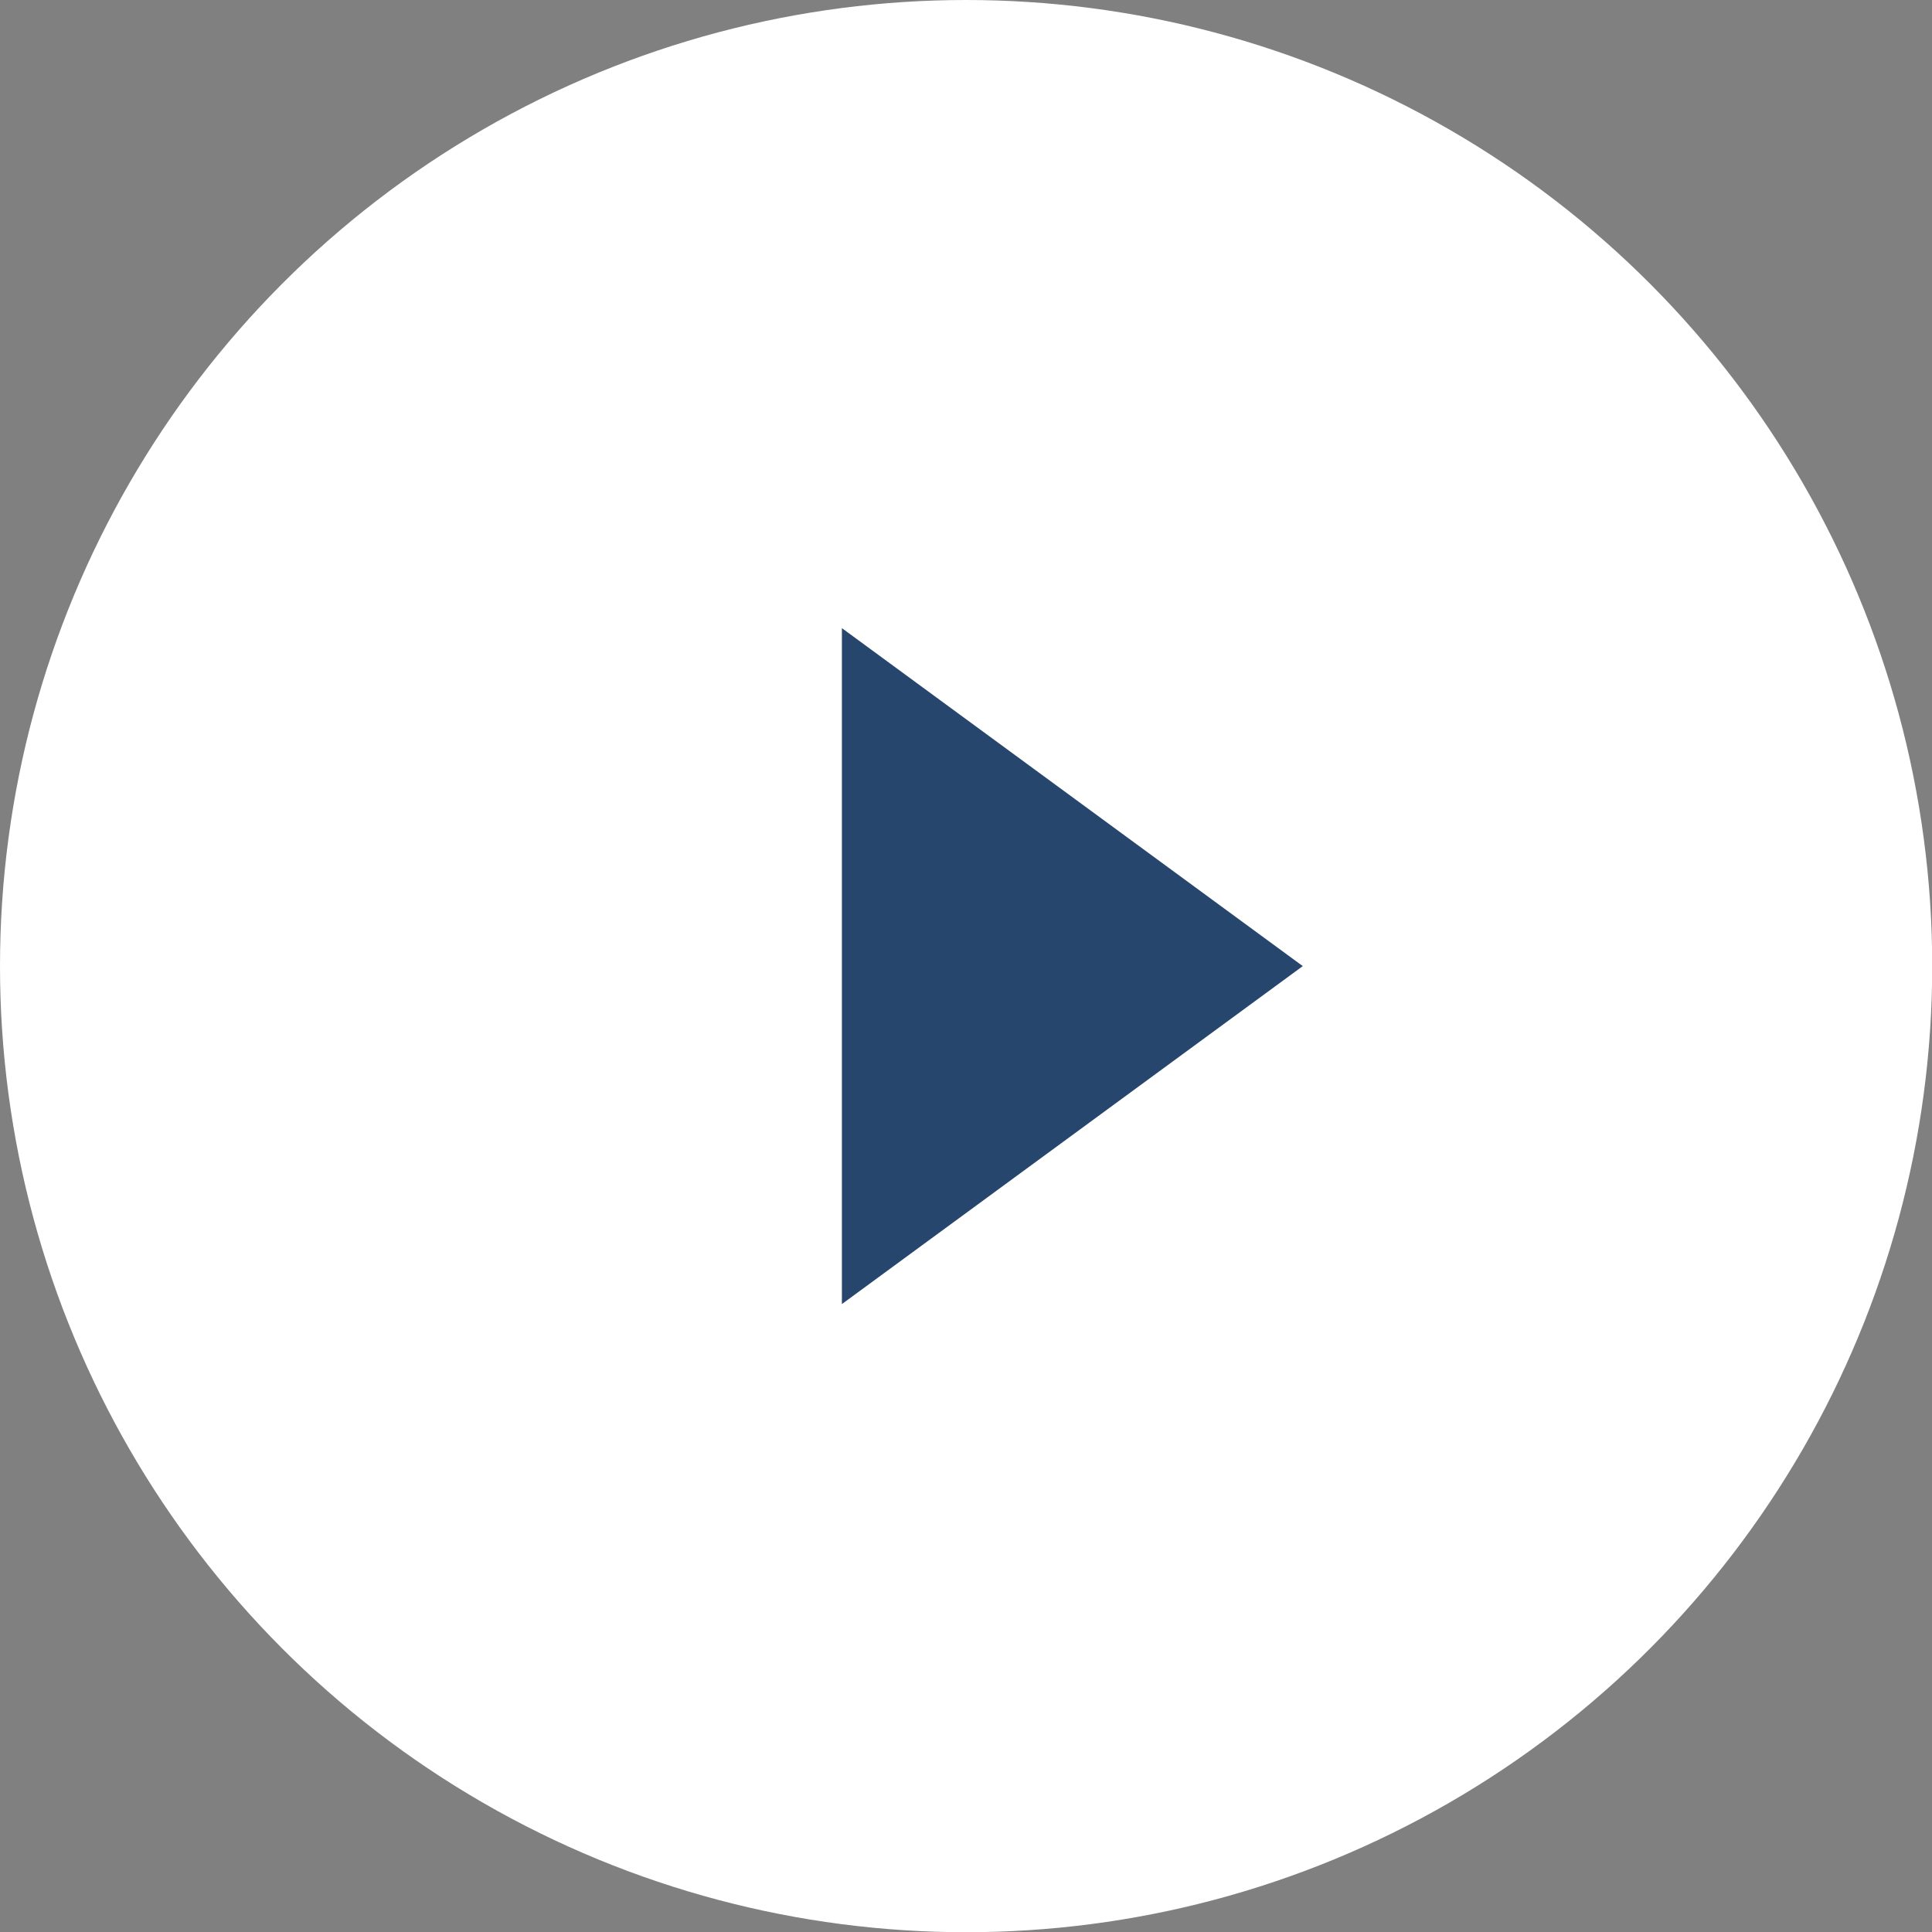
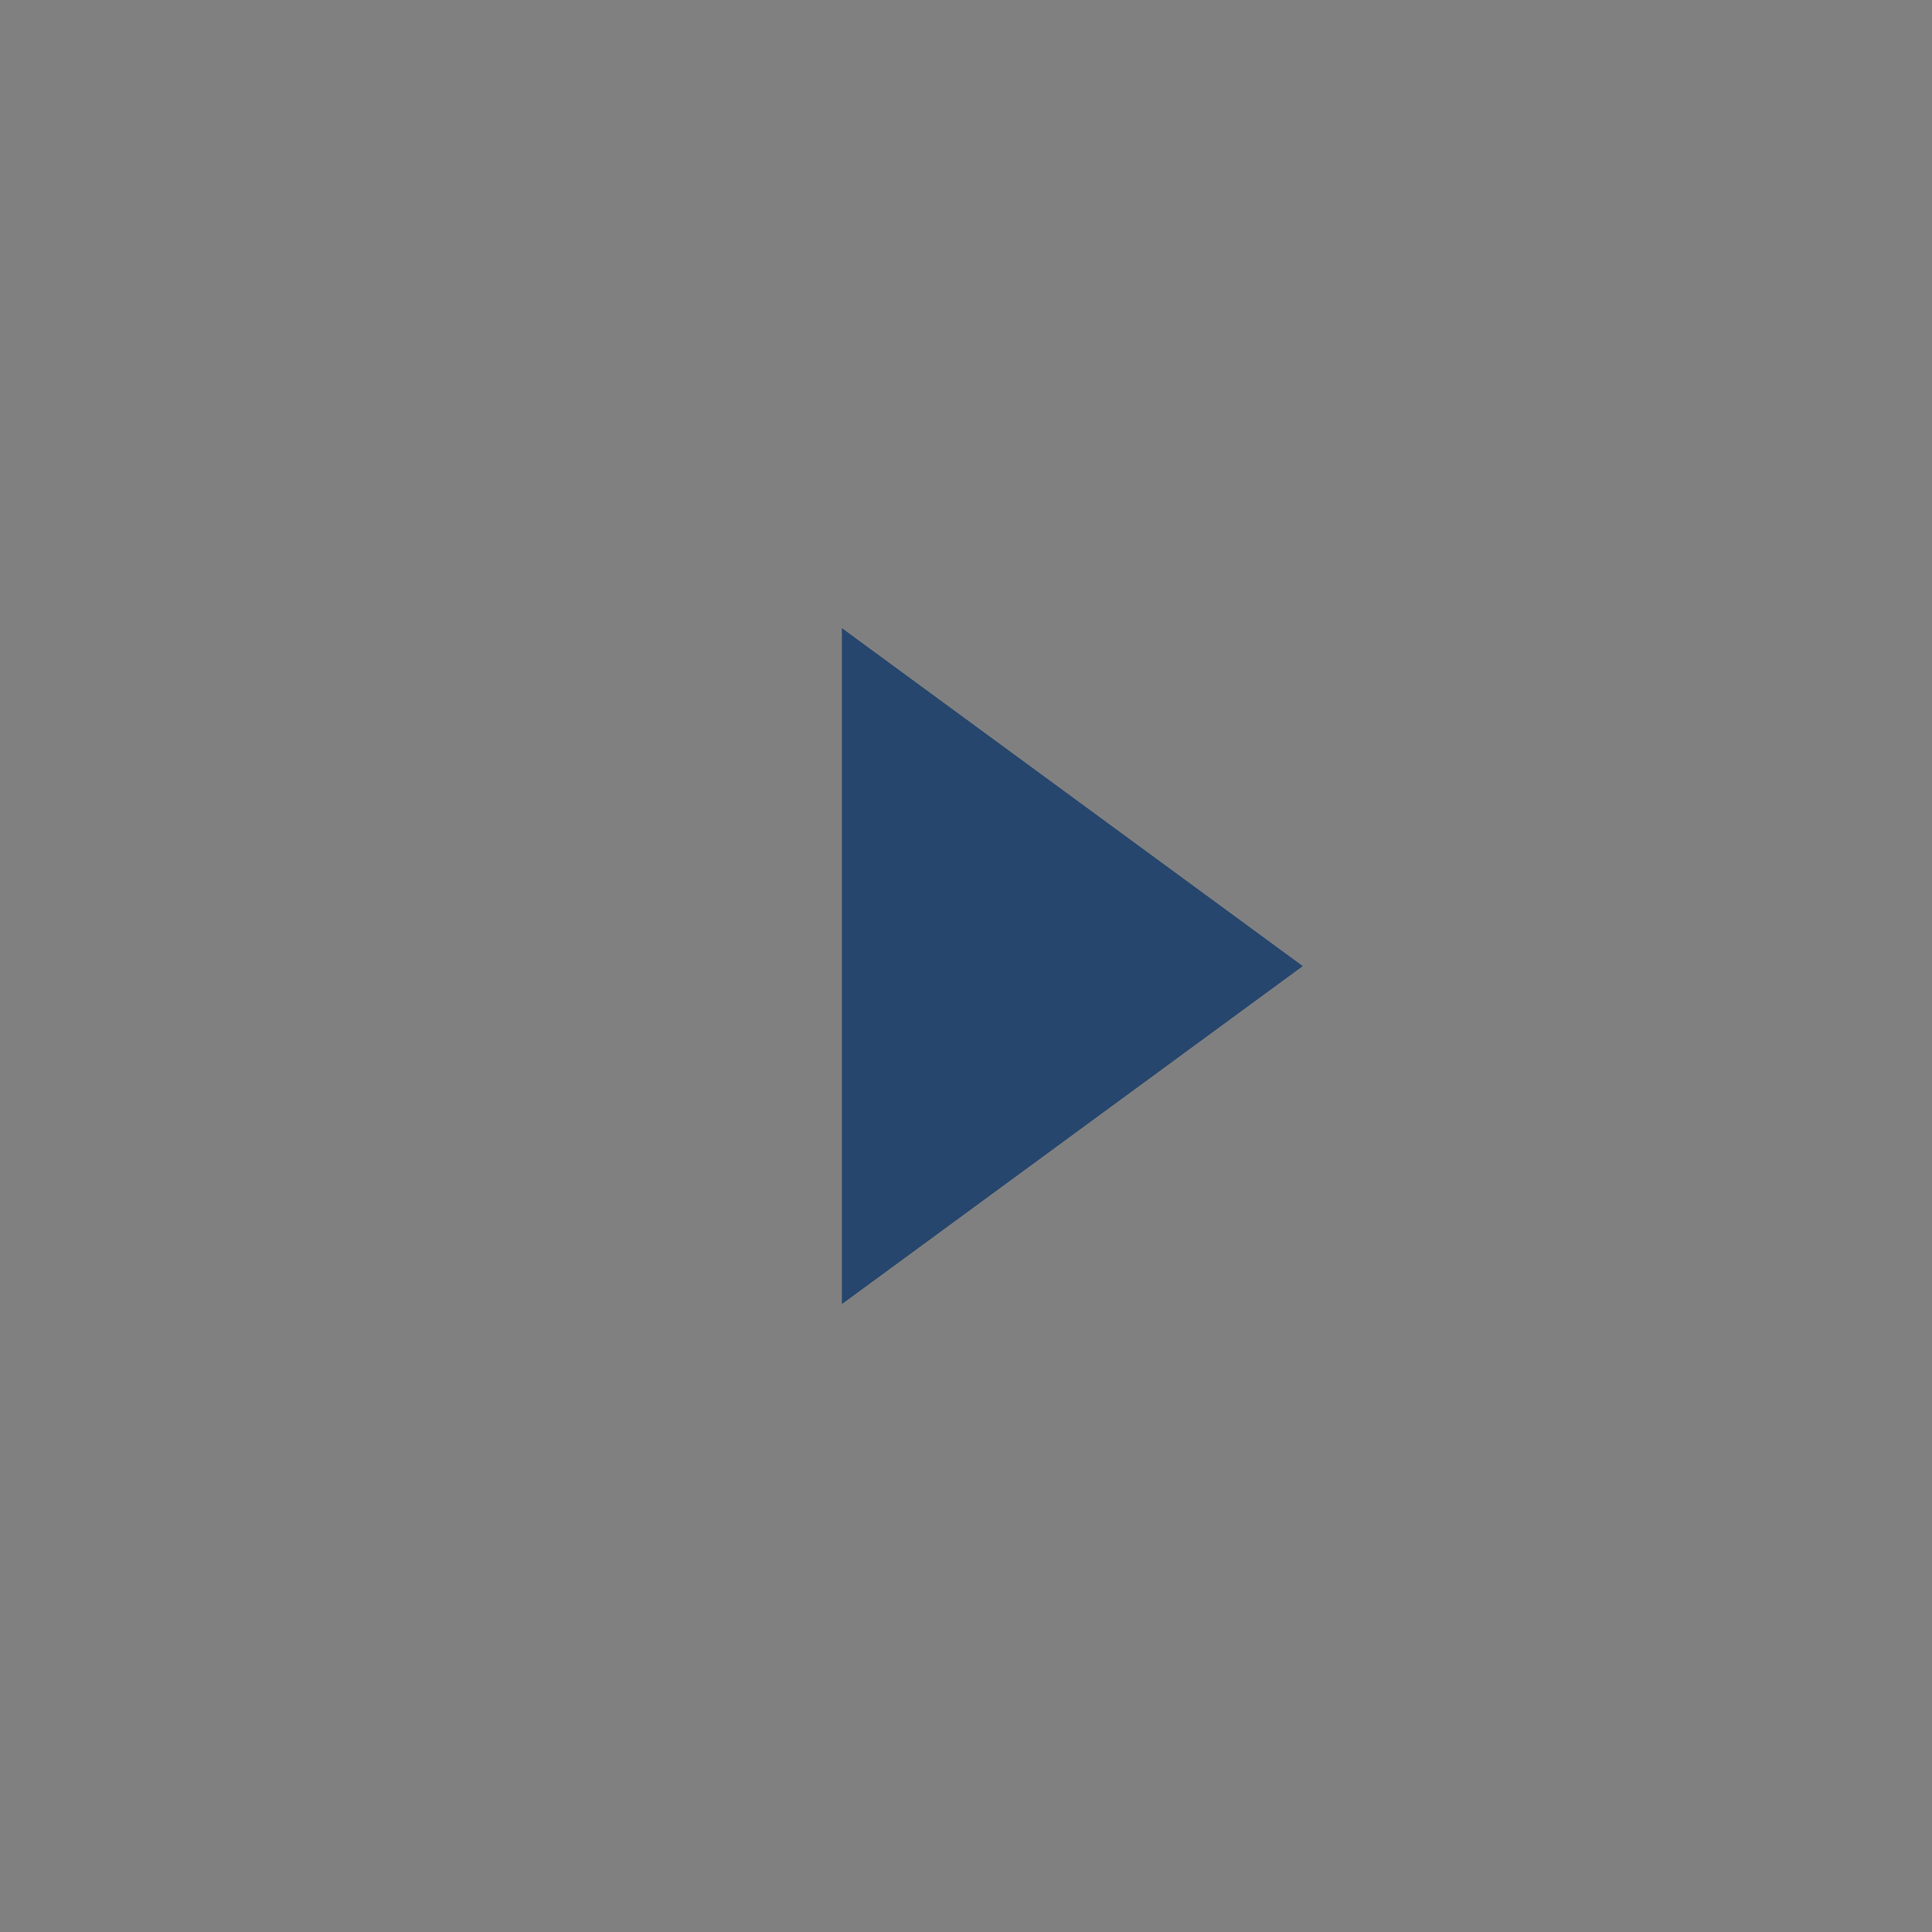
<svg xmlns="http://www.w3.org/2000/svg" id="_レイヤー_1" viewBox="0 0 89.75 89.75">
  <rect x="0" y="0" width="89.75" height="89.75" fill="#808080" stroke="none" />
  <defs>
    <style>.cls-1{fill:#26466d;}.cls-1,.cls-2{stroke-width:0px;}.cls-2{fill:#fff;}</style>
  </defs>
-   <circle class="cls-2" cx="44.88" cy="44.88" r="44.88" />
  <path class="cls-1" d="M60.52,44.88l-21.41,15.7v-31.4l21.41,15.7Z" />
</svg>